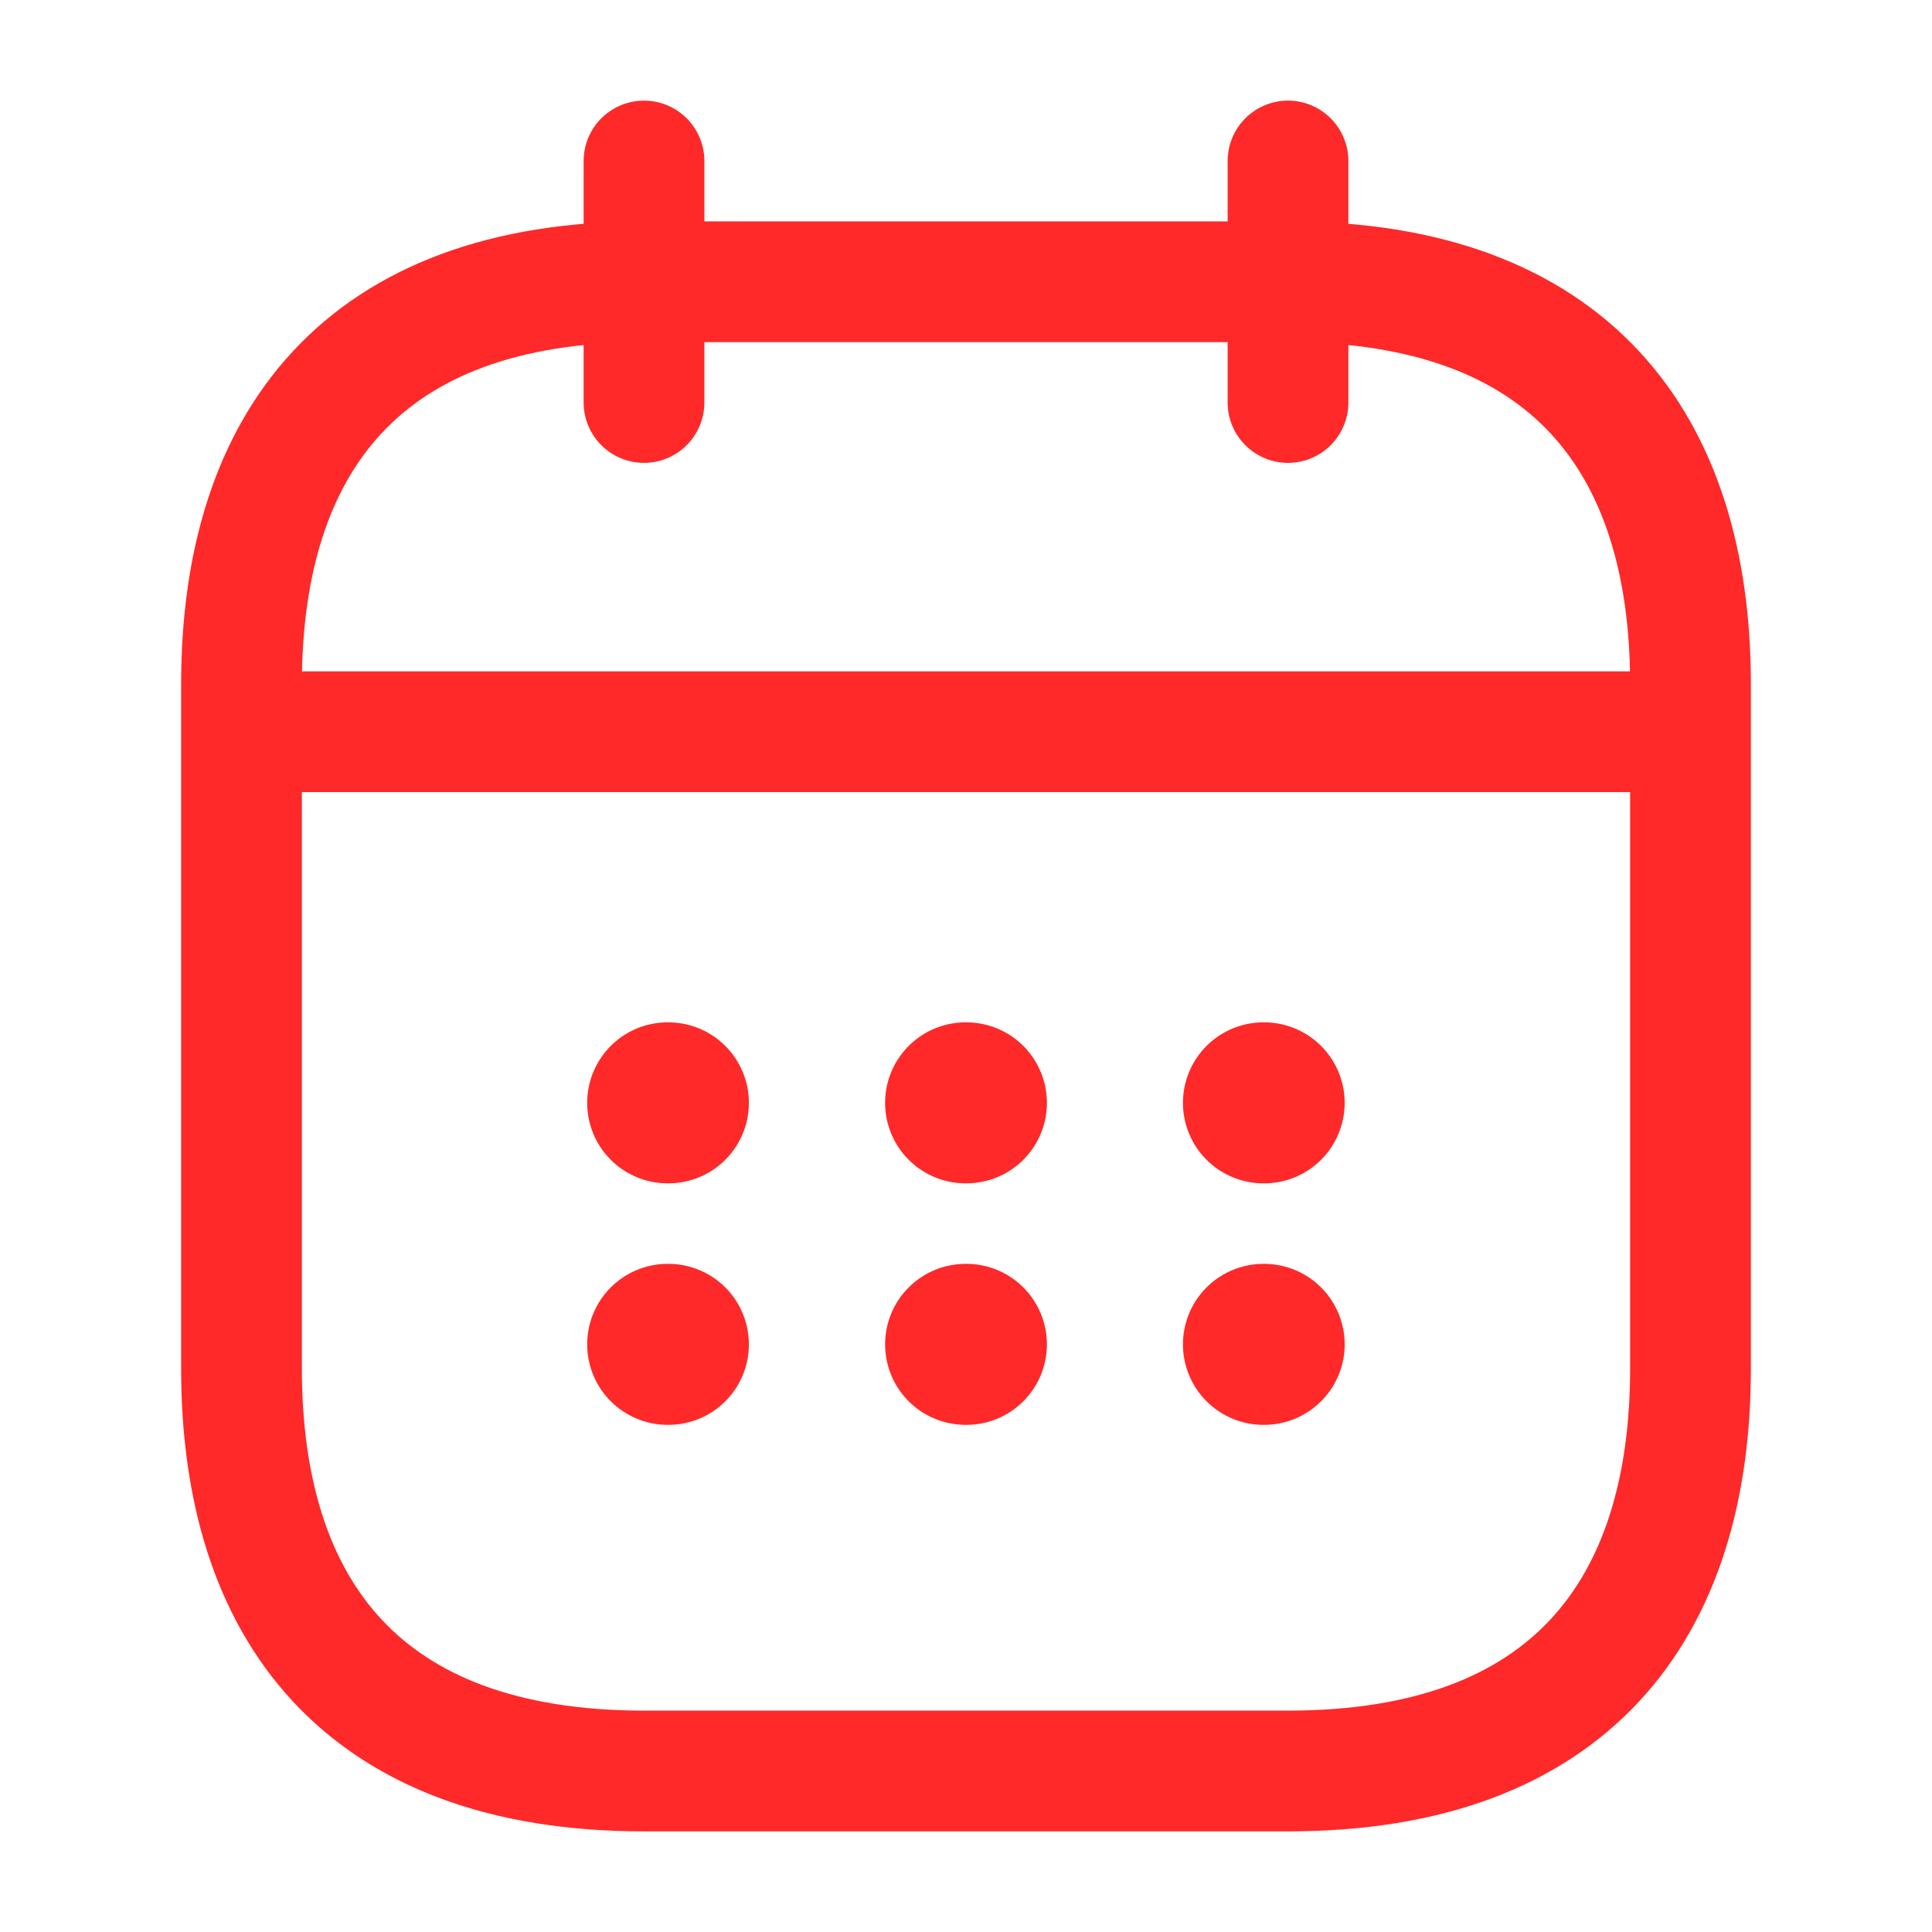
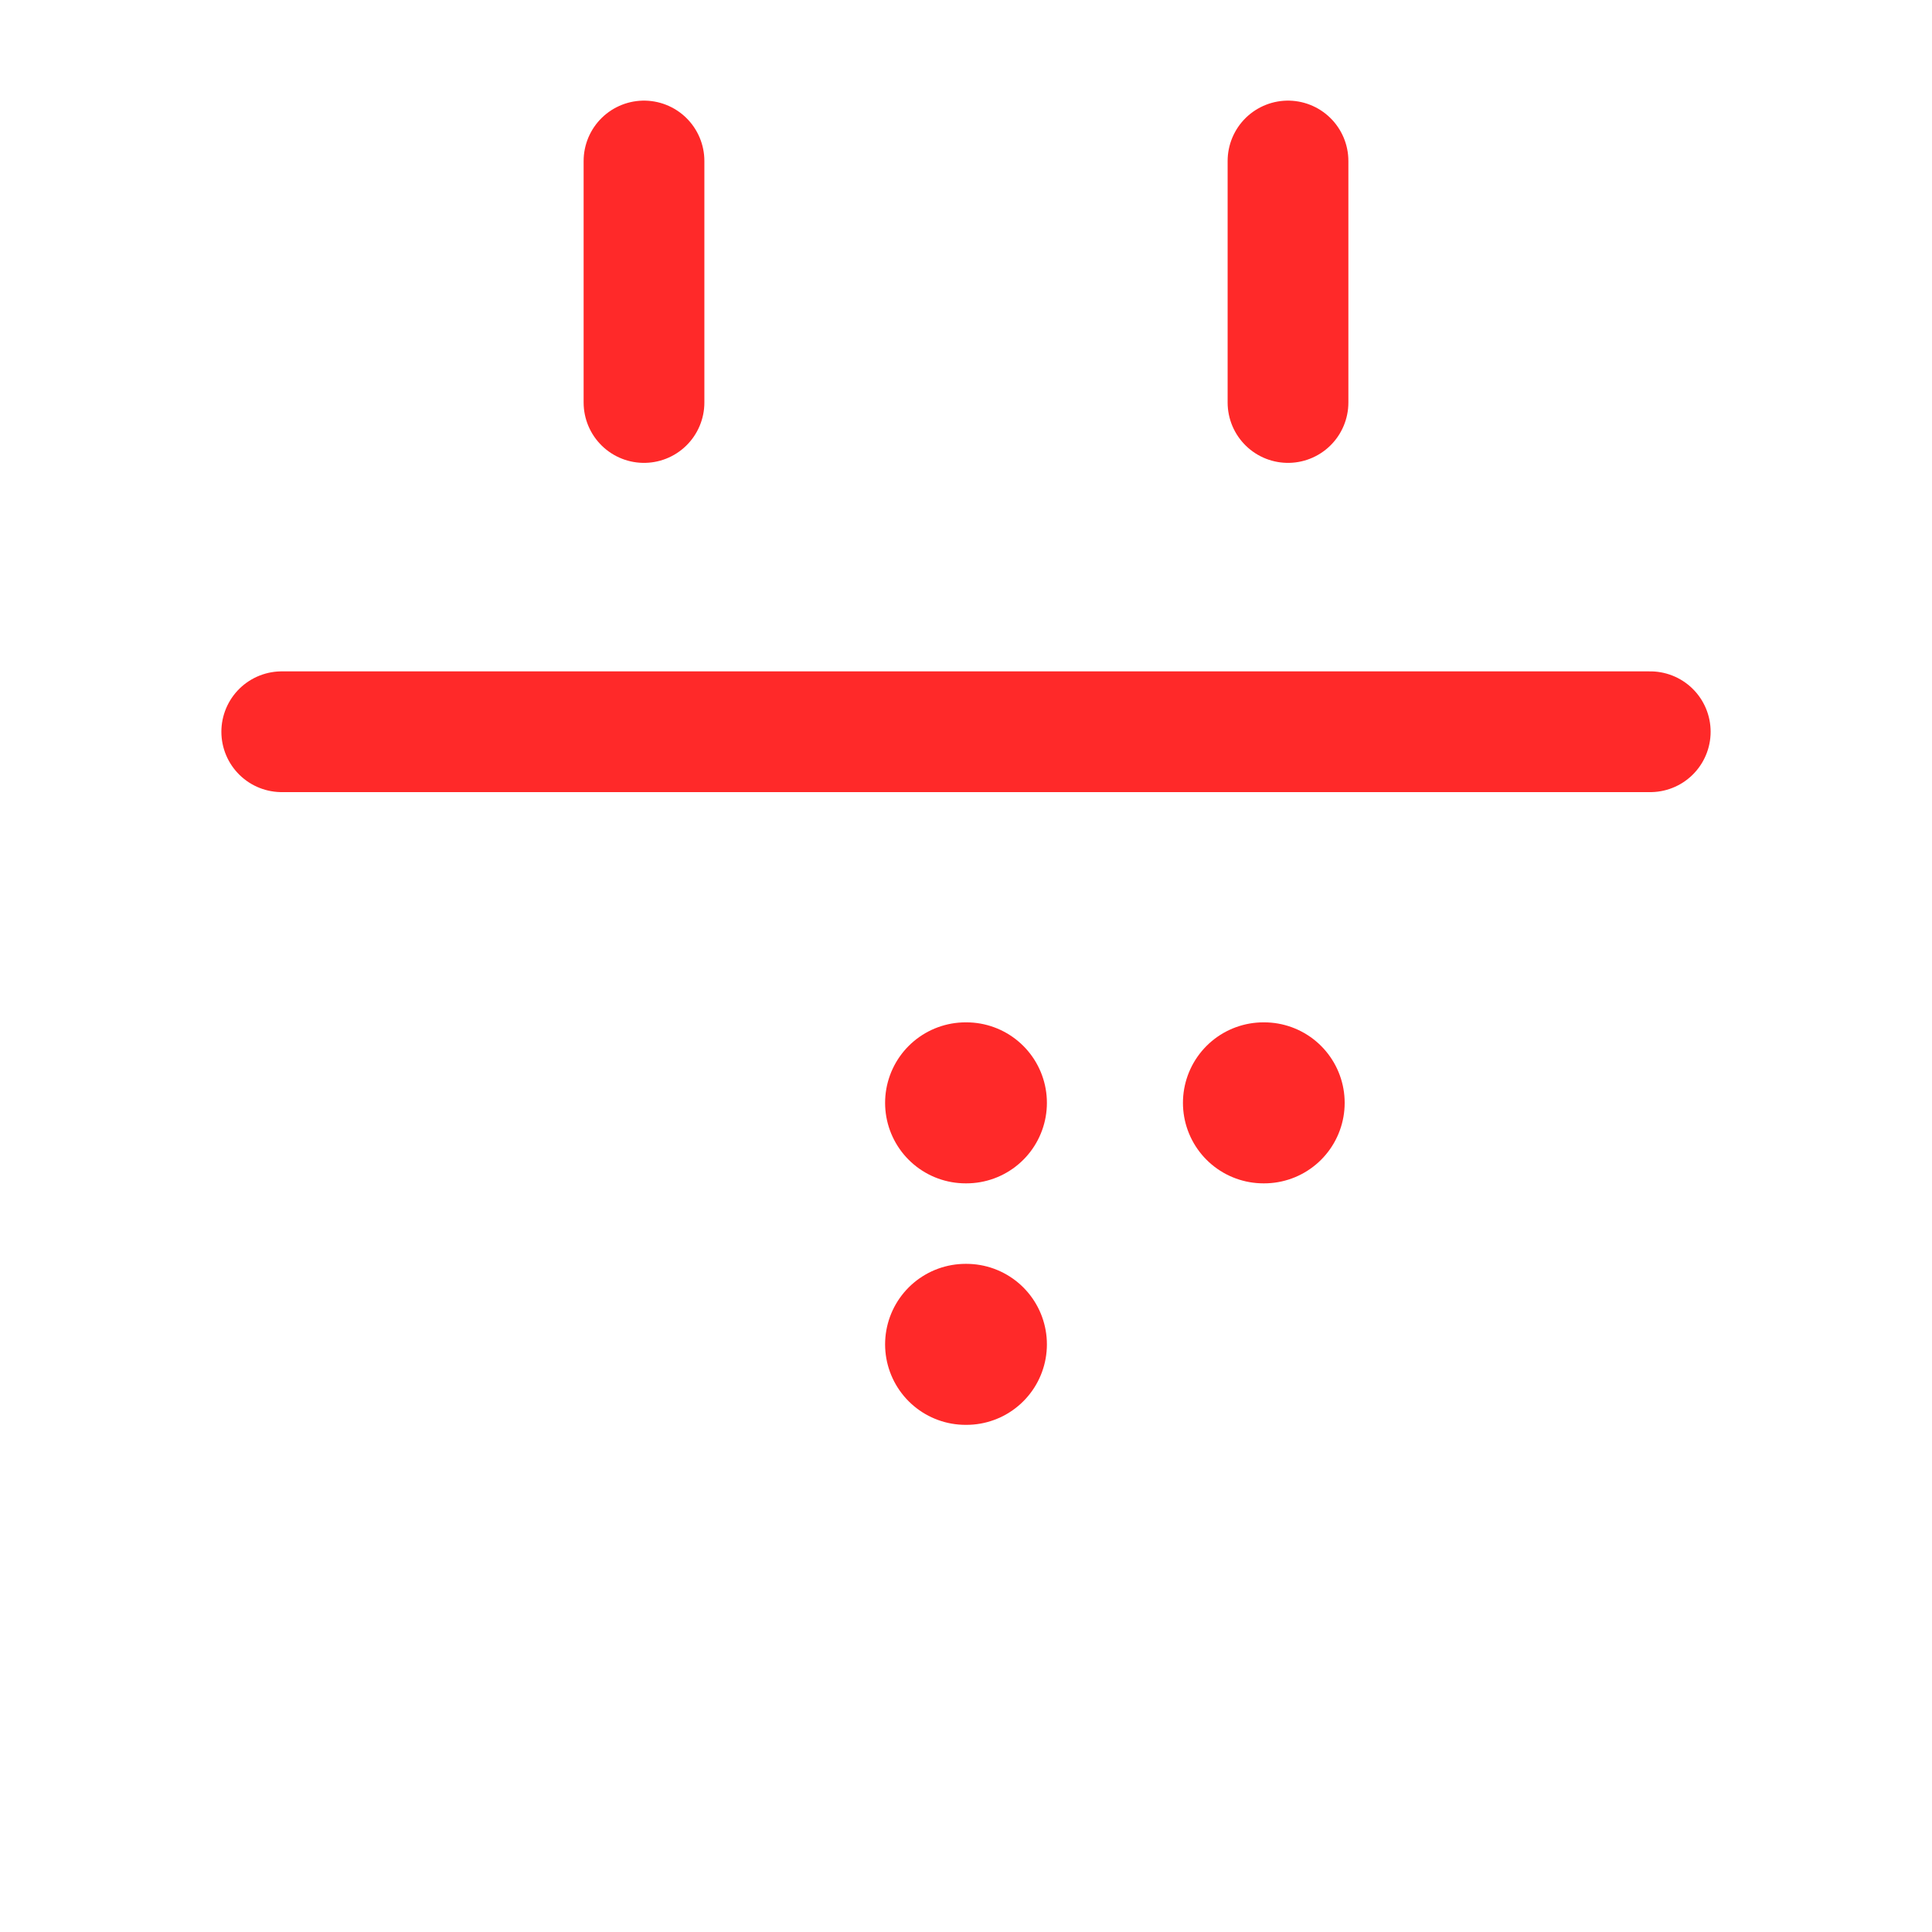
<svg xmlns="http://www.w3.org/2000/svg" width="24" height="24" viewBox="0 0 24 24" fill="none">
  <path d="M8 2V5" stroke="#FF2929" stroke-width="1.5" stroke-miterlimit="10" stroke-linecap="round" stroke-linejoin="round" />
  <path d="M16 2V5" stroke="#FF2929" stroke-width="1.5" stroke-miterlimit="10" stroke-linecap="round" stroke-linejoin="round" />
  <path d="M3.5 9.09H20.5" stroke="#FF2929" stroke-width="1.5" stroke-miterlimit="10" stroke-linecap="round" stroke-linejoin="round" />
-   <path d="M21 8.5V17C21 20 19.5 22 16 22H8C4.5 22 3 20 3 17V8.5C3 5.5 4.5 3.5 8 3.5H16C19.5 3.5 21 5.5 21 8.5Z" stroke="#FF2929" stroke-width="1.5" stroke-miterlimit="10" stroke-linecap="round" stroke-linejoin="round" />
  <path d="M15.695 13.7H15.704" stroke="#FF2929" stroke-width="2" stroke-linecap="round" stroke-linejoin="round" />
-   <path d="M15.695 16.7H15.704" stroke="#FF2929" stroke-width="2" stroke-linecap="round" stroke-linejoin="round" />
  <path d="M11.995 13.7H12.005" stroke="#FF2929" stroke-width="2" stroke-linecap="round" stroke-linejoin="round" />
  <path d="M11.995 16.7H12.005" stroke="#FF2929" stroke-width="2" stroke-linecap="round" stroke-linejoin="round" />
-   <path d="M8.294 13.7H8.303" stroke="#FF2929" stroke-width="2" stroke-linecap="round" stroke-linejoin="round" />
-   <path d="M8.294 16.7H8.303" stroke="#FF2929" stroke-width="2" stroke-linecap="round" stroke-linejoin="round" />
</svg>